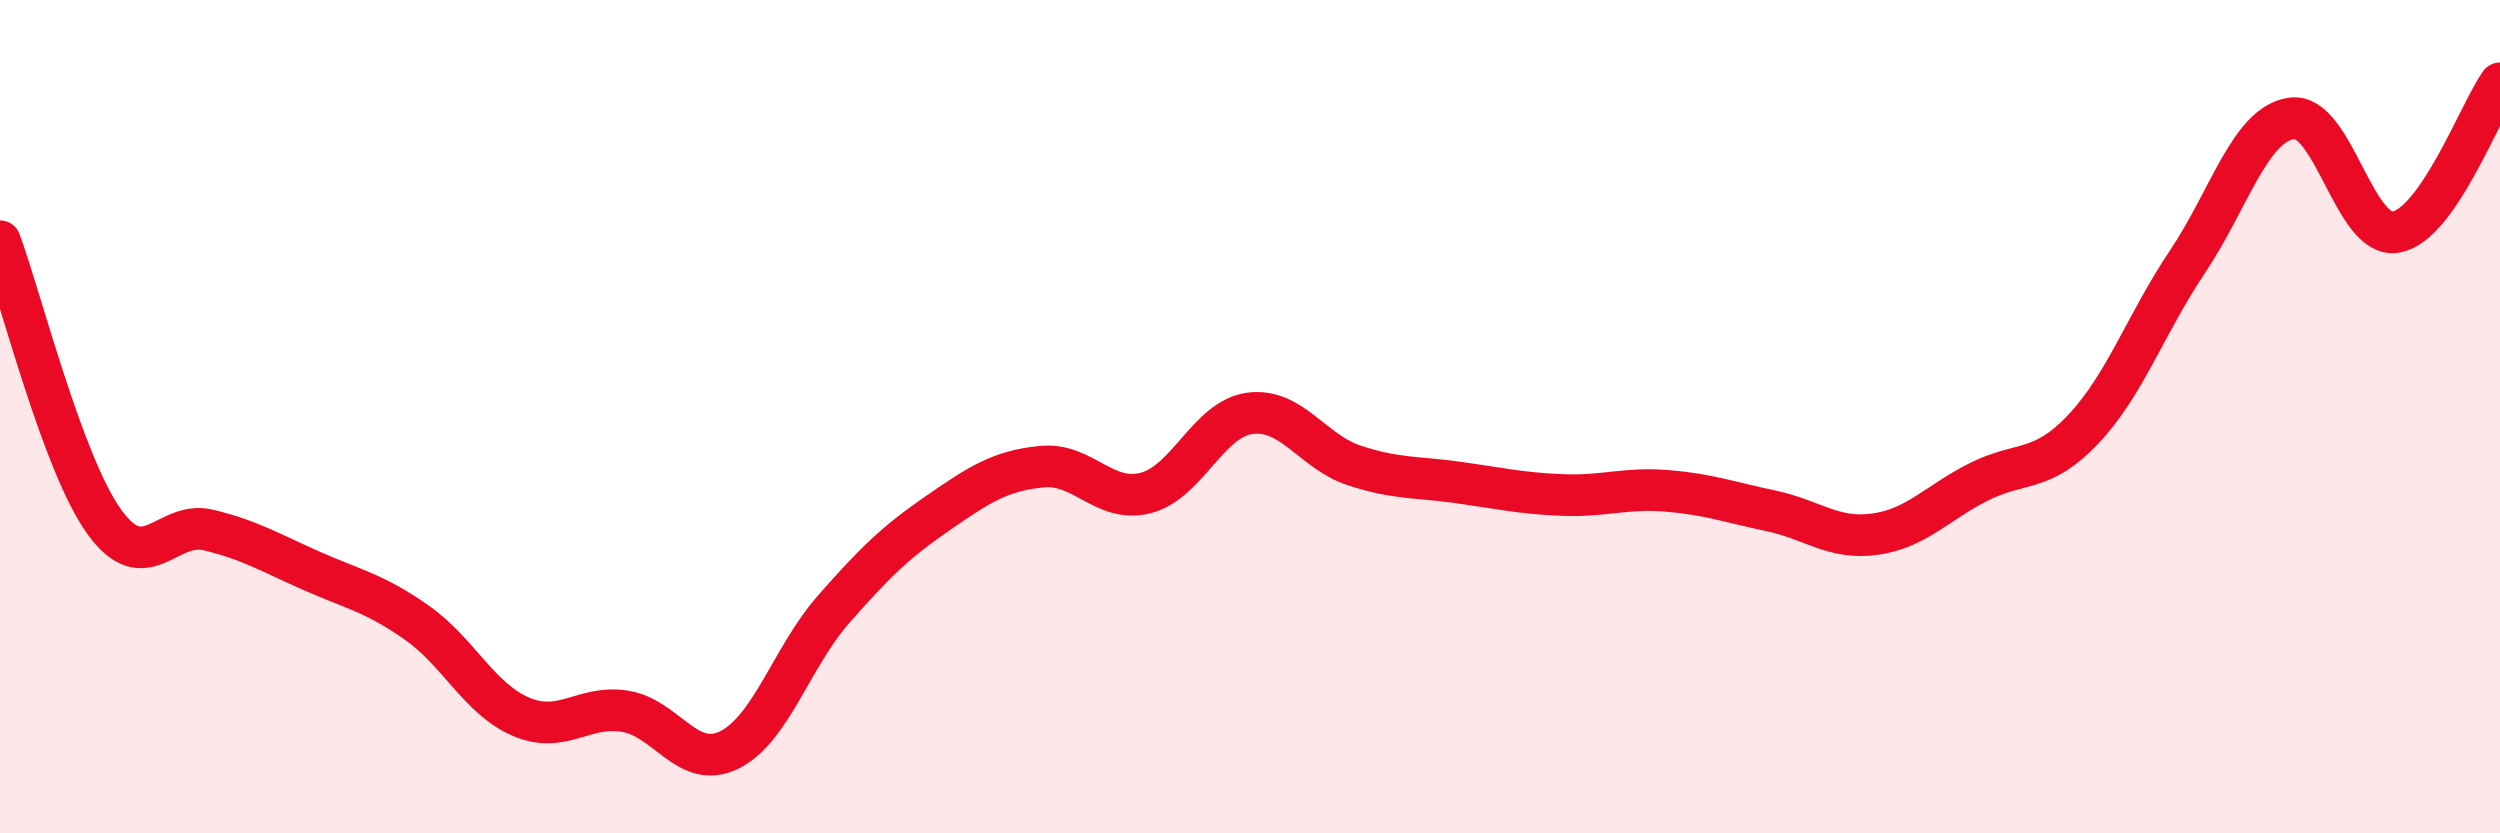
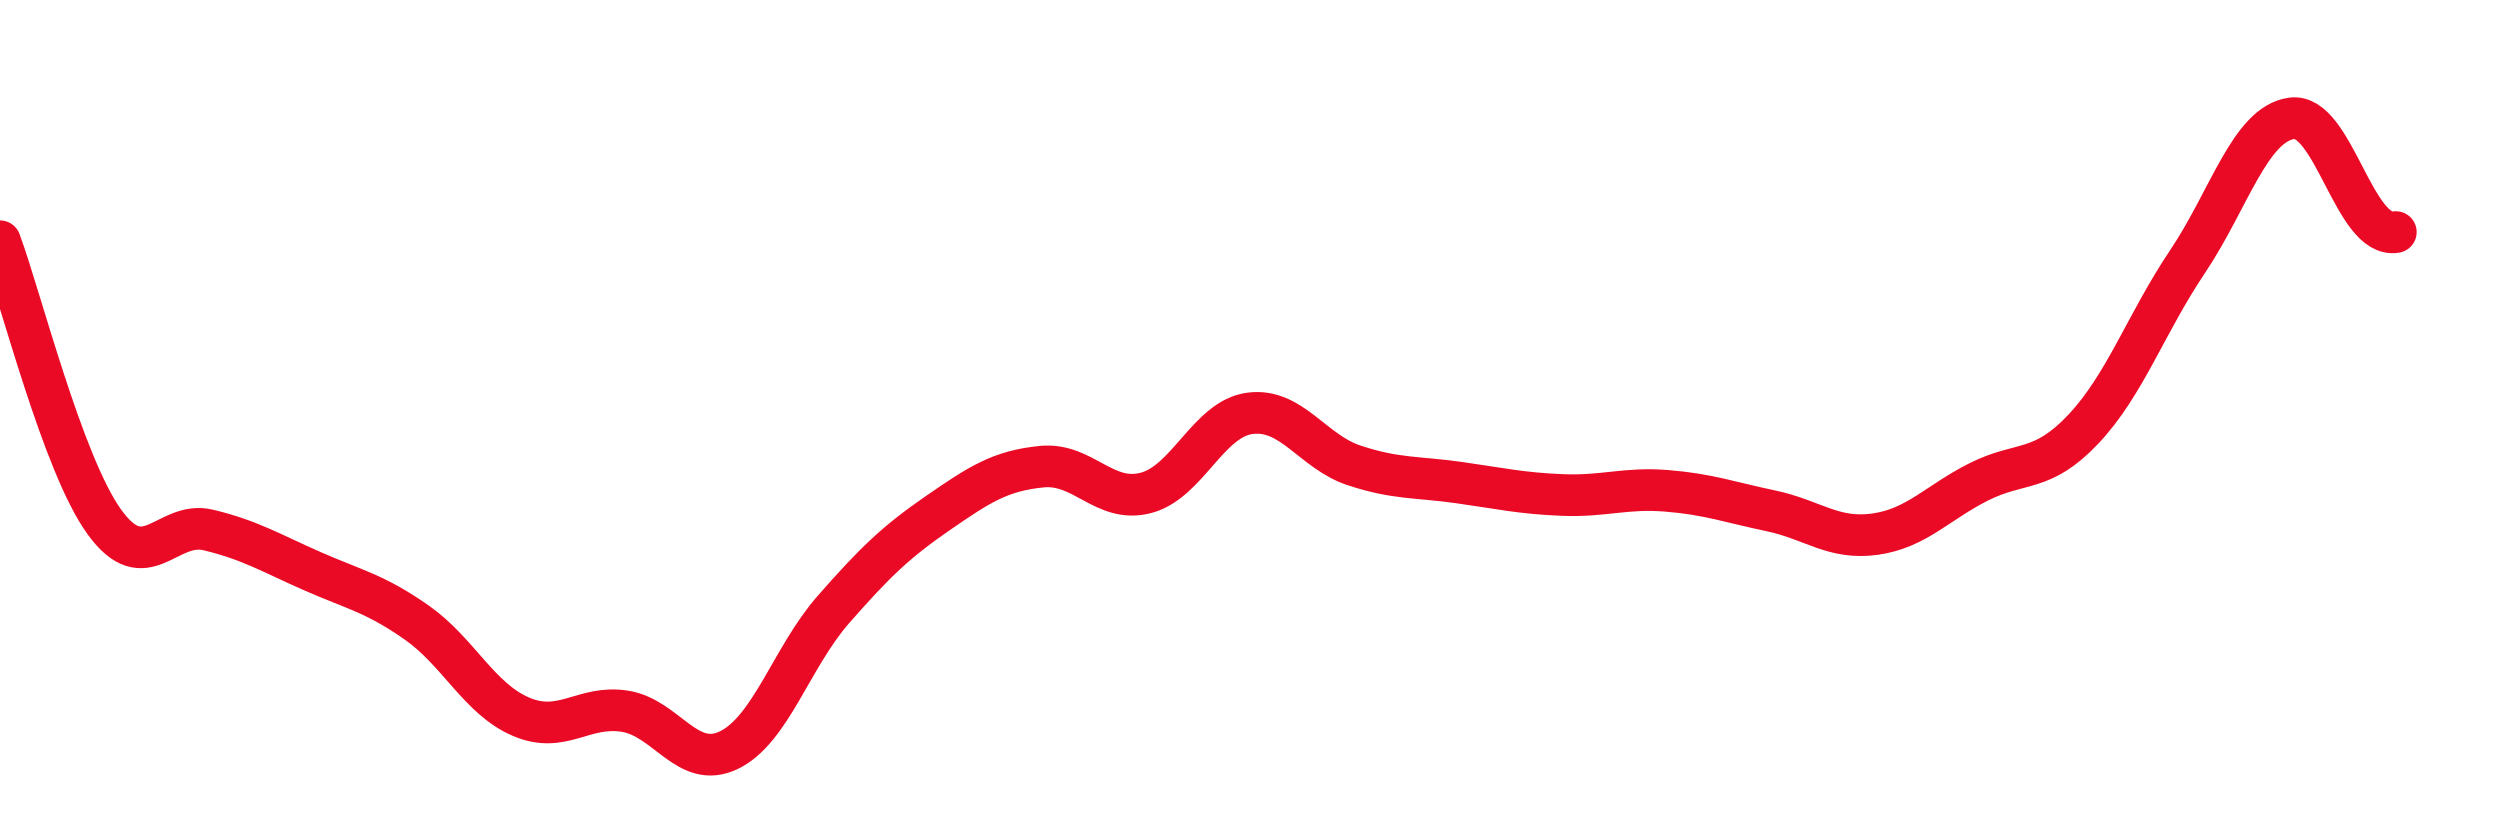
<svg xmlns="http://www.w3.org/2000/svg" width="60" height="20" viewBox="0 0 60 20">
-   <path d="M 0,5.79 C 0.5,7.14 1.5,11.13 2.5,12.52 C 3.5,13.91 4,12.48 5,12.72 C 6,12.96 6.5,13.27 7.5,13.71 C 8.5,14.15 9,14.24 10,14.94 C 11,15.64 11.5,16.77 12.5,17.2 C 13.5,17.63 14,16.91 15,17.07 C 16,17.23 16.5,18.49 17.5,18 C 18.5,17.51 19,15.77 20,14.63 C 21,13.49 21.5,13.01 22.5,12.32 C 23.5,11.63 24,11.3 25,11.2 C 26,11.1 26.5,12.09 27.5,11.83 C 28.5,11.57 29,10.05 30,9.92 C 31,9.79 31.5,10.84 32.5,11.17 C 33.5,11.5 34,11.44 35,11.58 C 36,11.72 36.5,11.84 37.5,11.88 C 38.5,11.92 39,11.7 40,11.78 C 41,11.86 41.5,12.05 42.5,12.26 C 43.5,12.47 44,12.96 45,12.82 C 46,12.68 46.5,12.06 47.5,11.56 C 48.5,11.06 49,11.36 50,10.3 C 51,9.24 51.5,7.77 52.5,6.28 C 53.5,4.79 54,2.98 55,2.84 C 56,2.7 56.5,5.74 57.5,5.57 C 58.5,5.4 59.5,2.71 60,2L60 20L0 20Z" fill="#EB0A25" opacity="0.1" stroke-linecap="round" stroke-linejoin="round" />
-   <path d="M 0,5.79 C 0.5,7.14 1.5,11.13 2.5,12.52 C 3.5,13.91 4,12.48 5,12.72 C 6,12.96 6.5,13.27 7.5,13.71 C 8.5,14.15 9,14.24 10,14.94 C 11,15.64 11.5,16.77 12.5,17.2 C 13.5,17.63 14,16.91 15,17.07 C 16,17.23 16.5,18.49 17.5,18 C 18.5,17.51 19,15.77 20,14.63 C 21,13.49 21.5,13.01 22.5,12.32 C 23.5,11.63 24,11.3 25,11.2 C 26,11.1 26.5,12.09 27.5,11.83 C 28.5,11.57 29,10.05 30,9.92 C 31,9.79 31.5,10.84 32.5,11.17 C 33.5,11.5 34,11.44 35,11.58 C 36,11.72 36.5,11.84 37.5,11.88 C 38.5,11.92 39,11.7 40,11.78 C 41,11.86 41.5,12.05 42.5,12.26 C 43.5,12.47 44,12.96 45,12.82 C 46,12.68 46.5,12.06 47.5,11.56 C 48.5,11.06 49,11.36 50,10.3 C 51,9.24 51.5,7.77 52.5,6.28 C 53.5,4.79 54,2.98 55,2.84 C 56,2.7 56.5,5.74 57.5,5.57 C 58.5,5.4 59.5,2.71 60,2" stroke="#EB0A25" stroke-width="1" fill="none" stroke-linecap="round" stroke-linejoin="round" />
+   <path d="M 0,5.79 C 0.5,7.14 1.5,11.13 2.5,12.52 C 3.5,13.91 4,12.48 5,12.72 C 6,12.96 6.5,13.27 7.5,13.71 C 8.5,14.15 9,14.24 10,14.94 C 11,15.64 11.5,16.77 12.5,17.2 C 13.5,17.63 14,16.91 15,17.07 C 16,17.23 16.5,18.49 17.5,18 C 18.5,17.51 19,15.77 20,14.63 C 21,13.49 21.5,13.01 22.5,12.32 C 23.5,11.63 24,11.3 25,11.2 C 26,11.1 26.5,12.09 27.5,11.83 C 28.5,11.57 29,10.05 30,9.92 C 31,9.79 31.5,10.84 32.5,11.17 C 33.5,11.5 34,11.44 35,11.58 C 36,11.72 36.5,11.84 37.5,11.88 C 38.5,11.92 39,11.7 40,11.78 C 41,11.86 41.5,12.05 42.5,12.26 C 43.5,12.47 44,12.96 45,12.82 C 46,12.68 46.5,12.06 47.5,11.56 C 48.5,11.06 49,11.36 50,10.3 C 51,9.24 51.5,7.77 52.5,6.28 C 53.5,4.79 54,2.98 55,2.84 C 56,2.7 56.5,5.74 57.5,5.57 " stroke="#EB0A25" stroke-width="1" fill="none" stroke-linecap="round" stroke-linejoin="round" />
</svg>